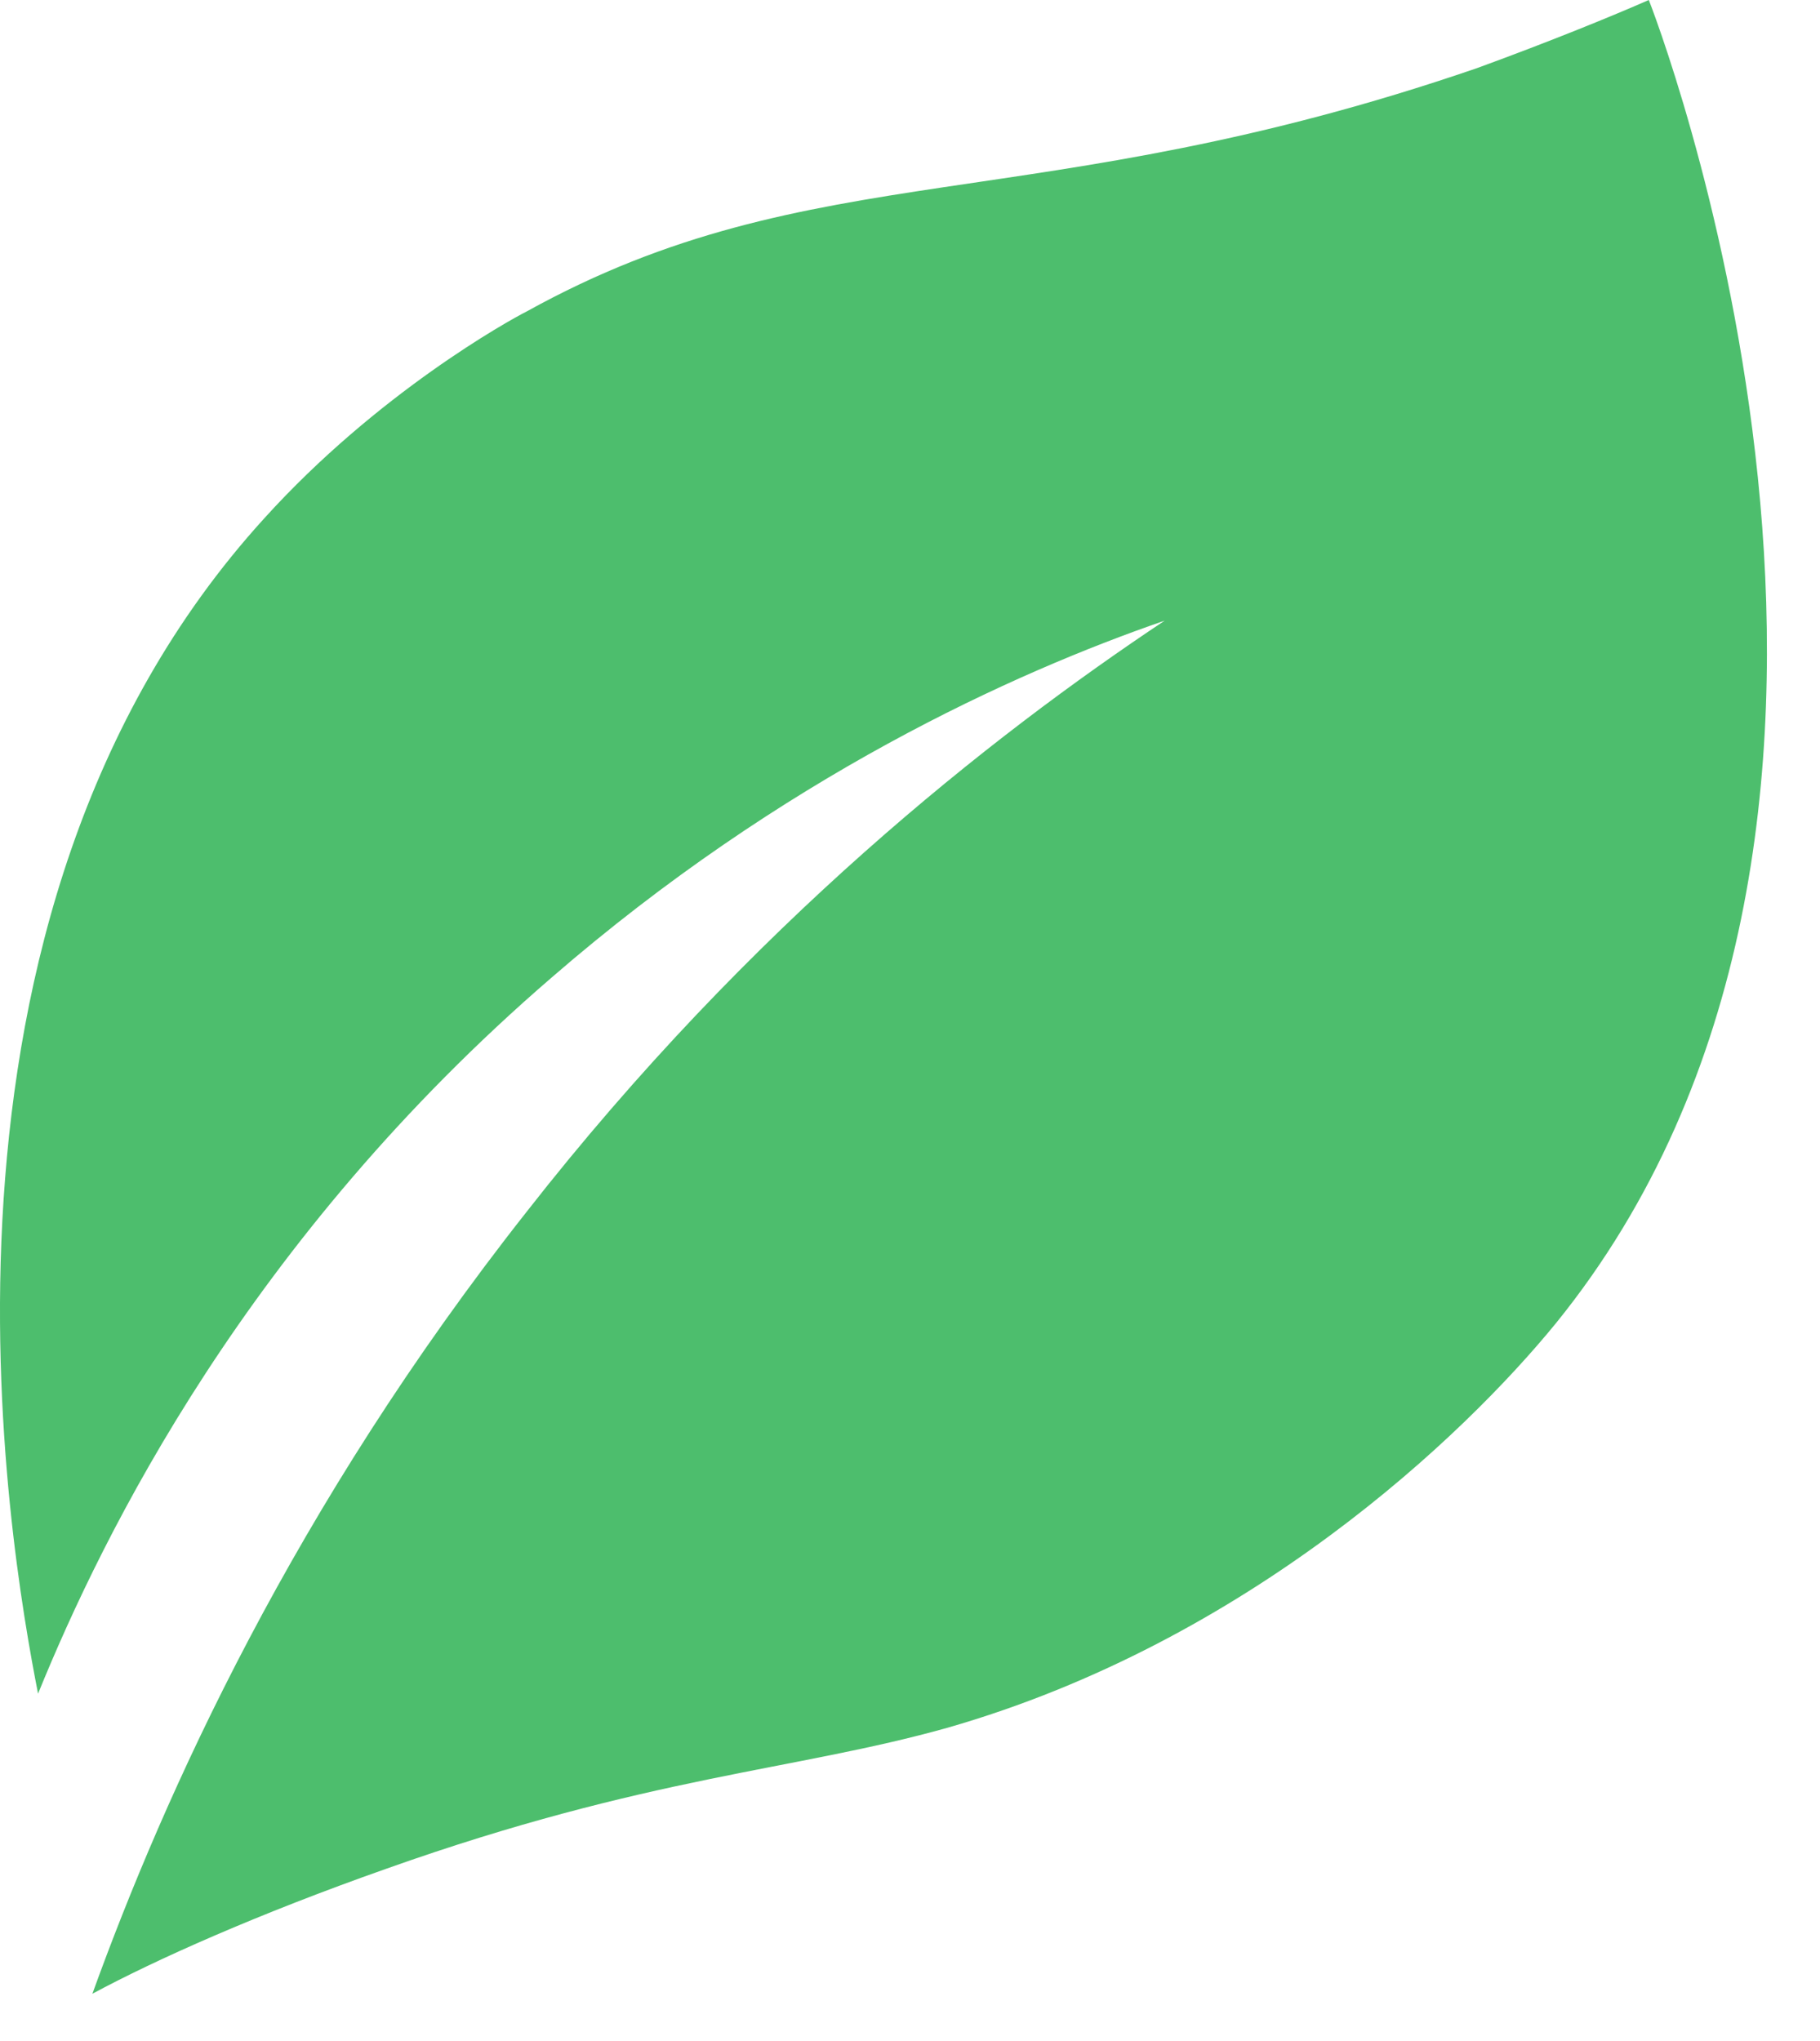
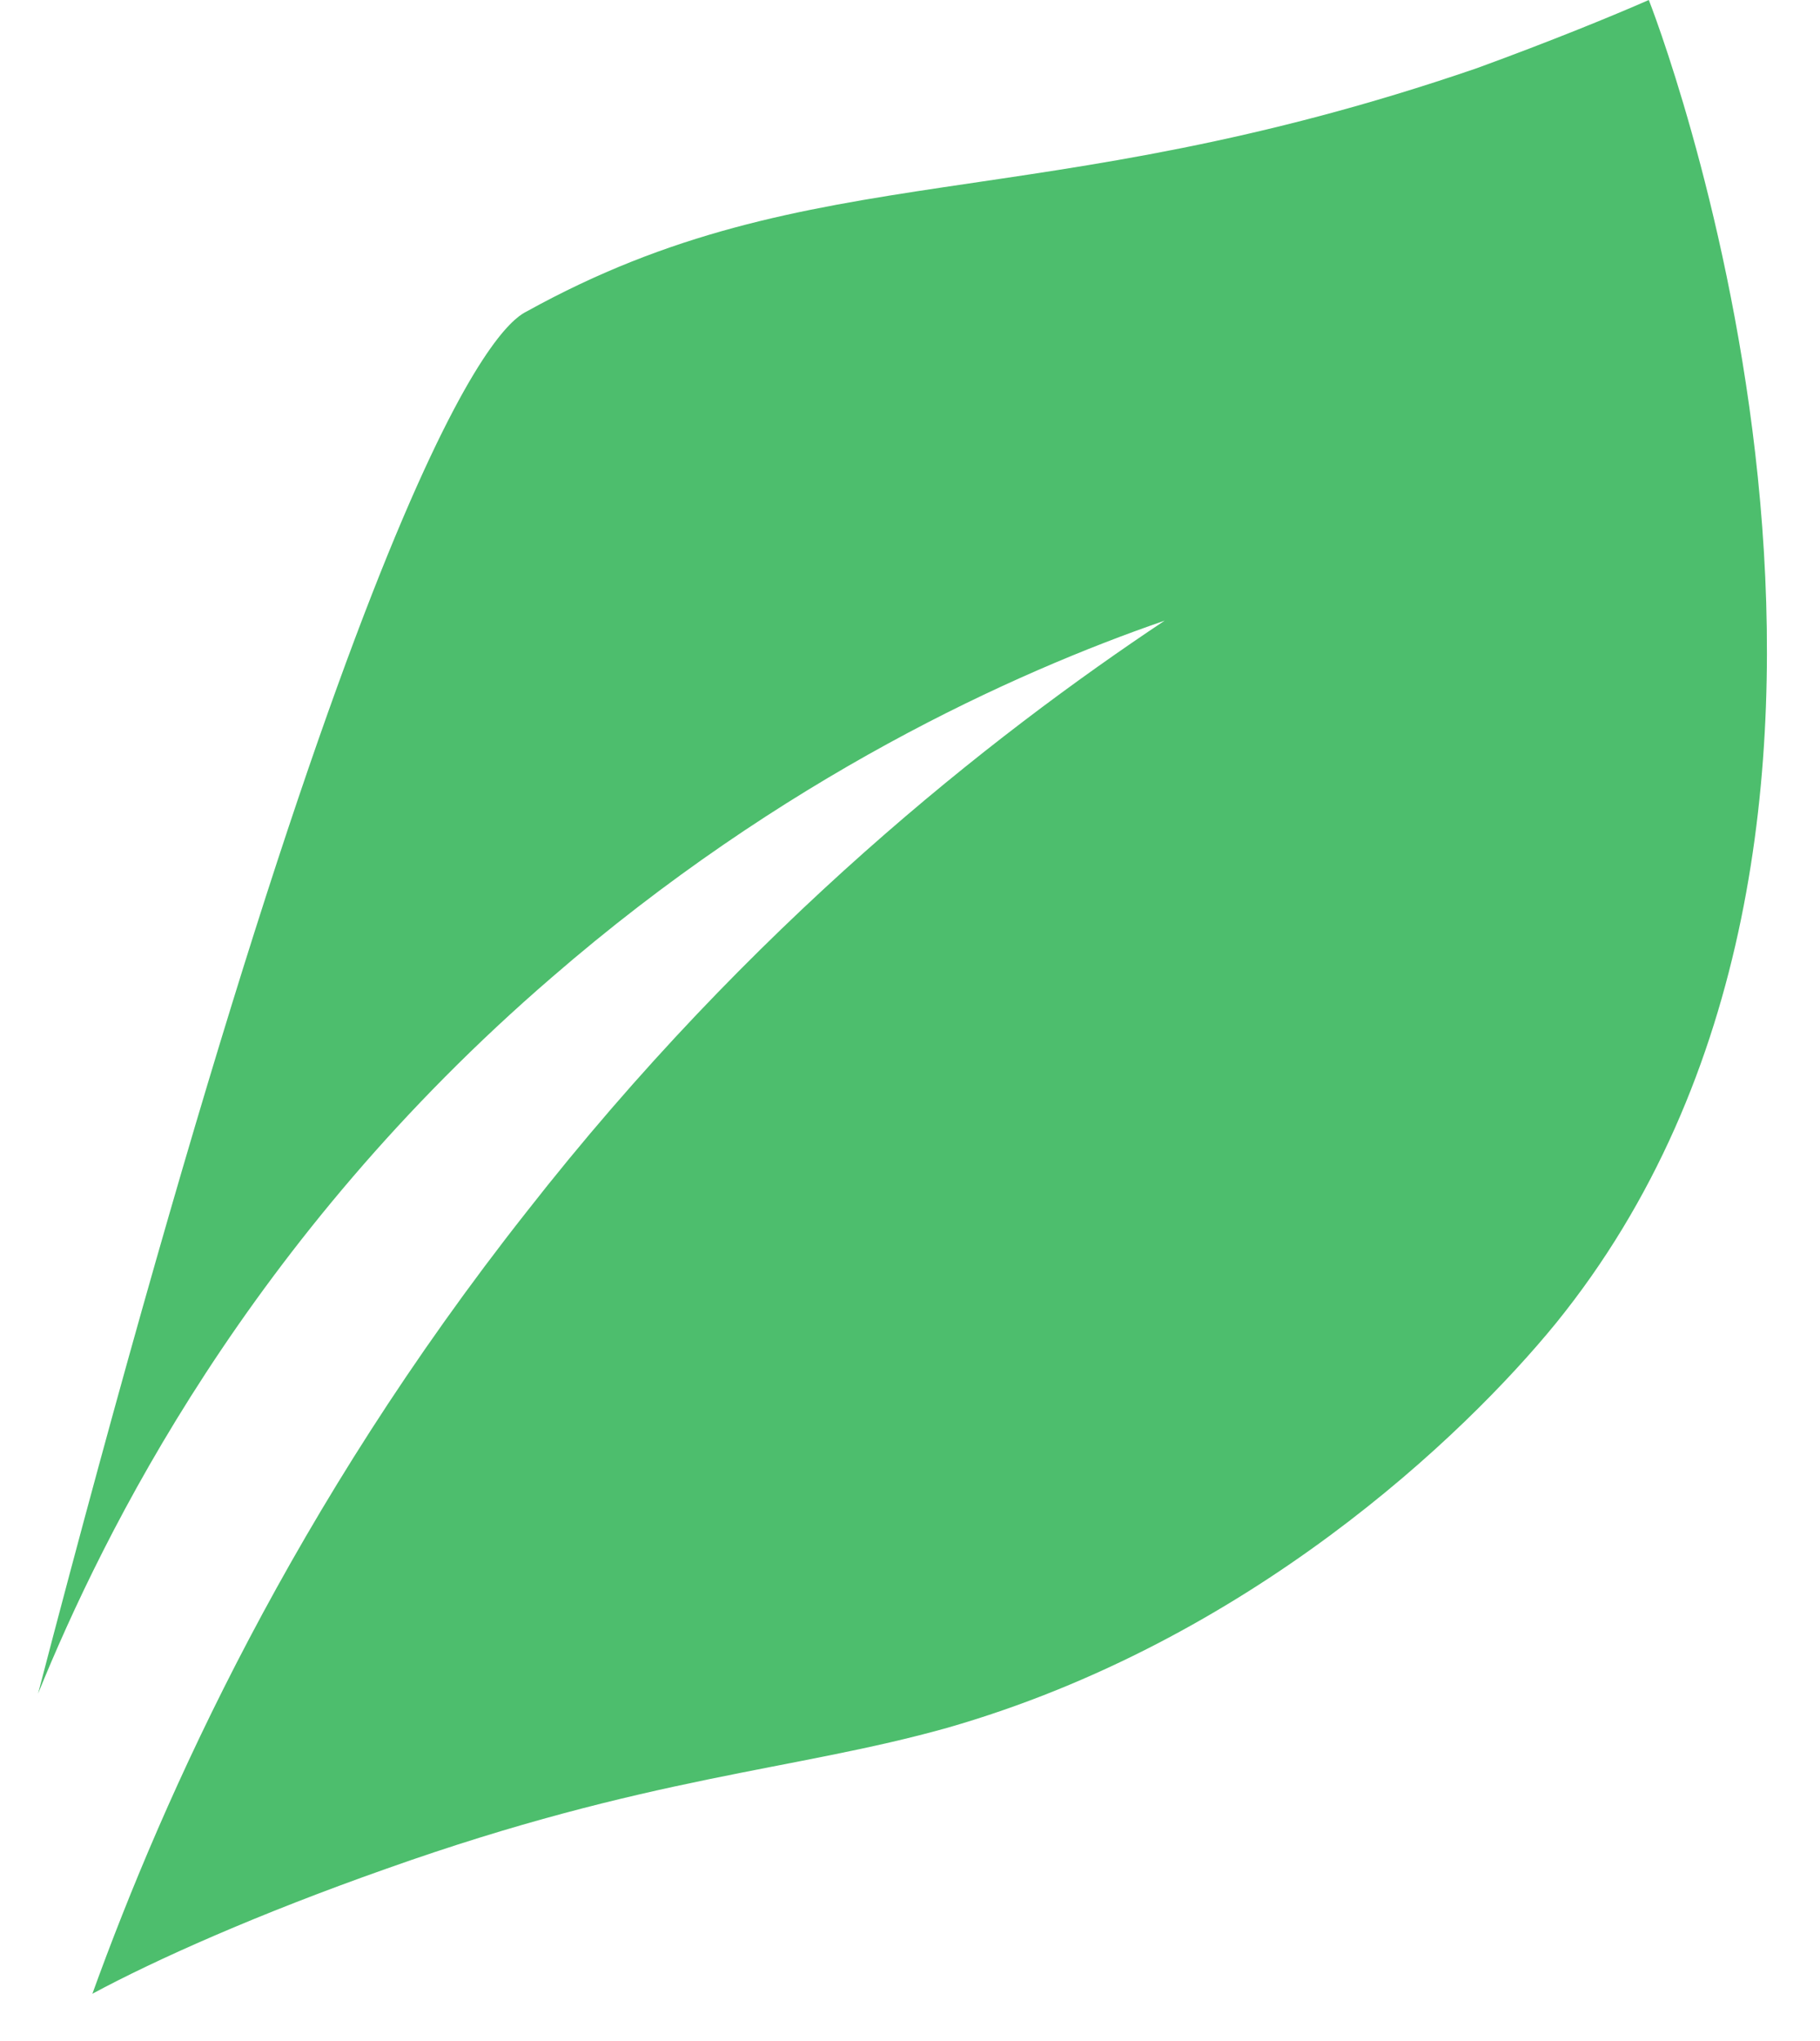
<svg xmlns="http://www.w3.org/2000/svg" width="33" height="37" viewBox="0 0 33 37" fill="none">
-   <path d="M0.69 30.703C0.157 27.983 -1.812 16.65 4.792 9.396C6.843 7.13 9.222 5.811 9.55 5.646C14.76 2.761 18.739 3.998 26.778 1.236C28.132 0.742 29.239 0.288 29.896 0C30.347 1.154 35.392 15.125 28.214 23.985C26.532 26.046 22.635 29.755 17.18 31.321C14.391 32.104 11.765 32.187 7.007 33.876C4.669 34.7 2.823 35.525 1.675 36.143C2.987 32.516 5.325 27.323 9.55 21.966C13.611 16.773 17.959 13.353 21.118 11.251C18.369 12.199 14.185 14.095 10.002 17.721C4.505 22.46 1.88 27.777 0.69 30.703Z" fill="#4DBE6D" />
+   <path d="M0.69 30.703C6.843 7.13 9.222 5.811 9.55 5.646C14.76 2.761 18.739 3.998 26.778 1.236C28.132 0.742 29.239 0.288 29.896 0C30.347 1.154 35.392 15.125 28.214 23.985C26.532 26.046 22.635 29.755 17.18 31.321C14.391 32.104 11.765 32.187 7.007 33.876C4.669 34.7 2.823 35.525 1.675 36.143C2.987 32.516 5.325 27.323 9.55 21.966C13.611 16.773 17.959 13.353 21.118 11.251C18.369 12.199 14.185 14.095 10.002 17.721C4.505 22.46 1.88 27.777 0.69 30.703Z" fill="#4DBE6D" />
</svg>